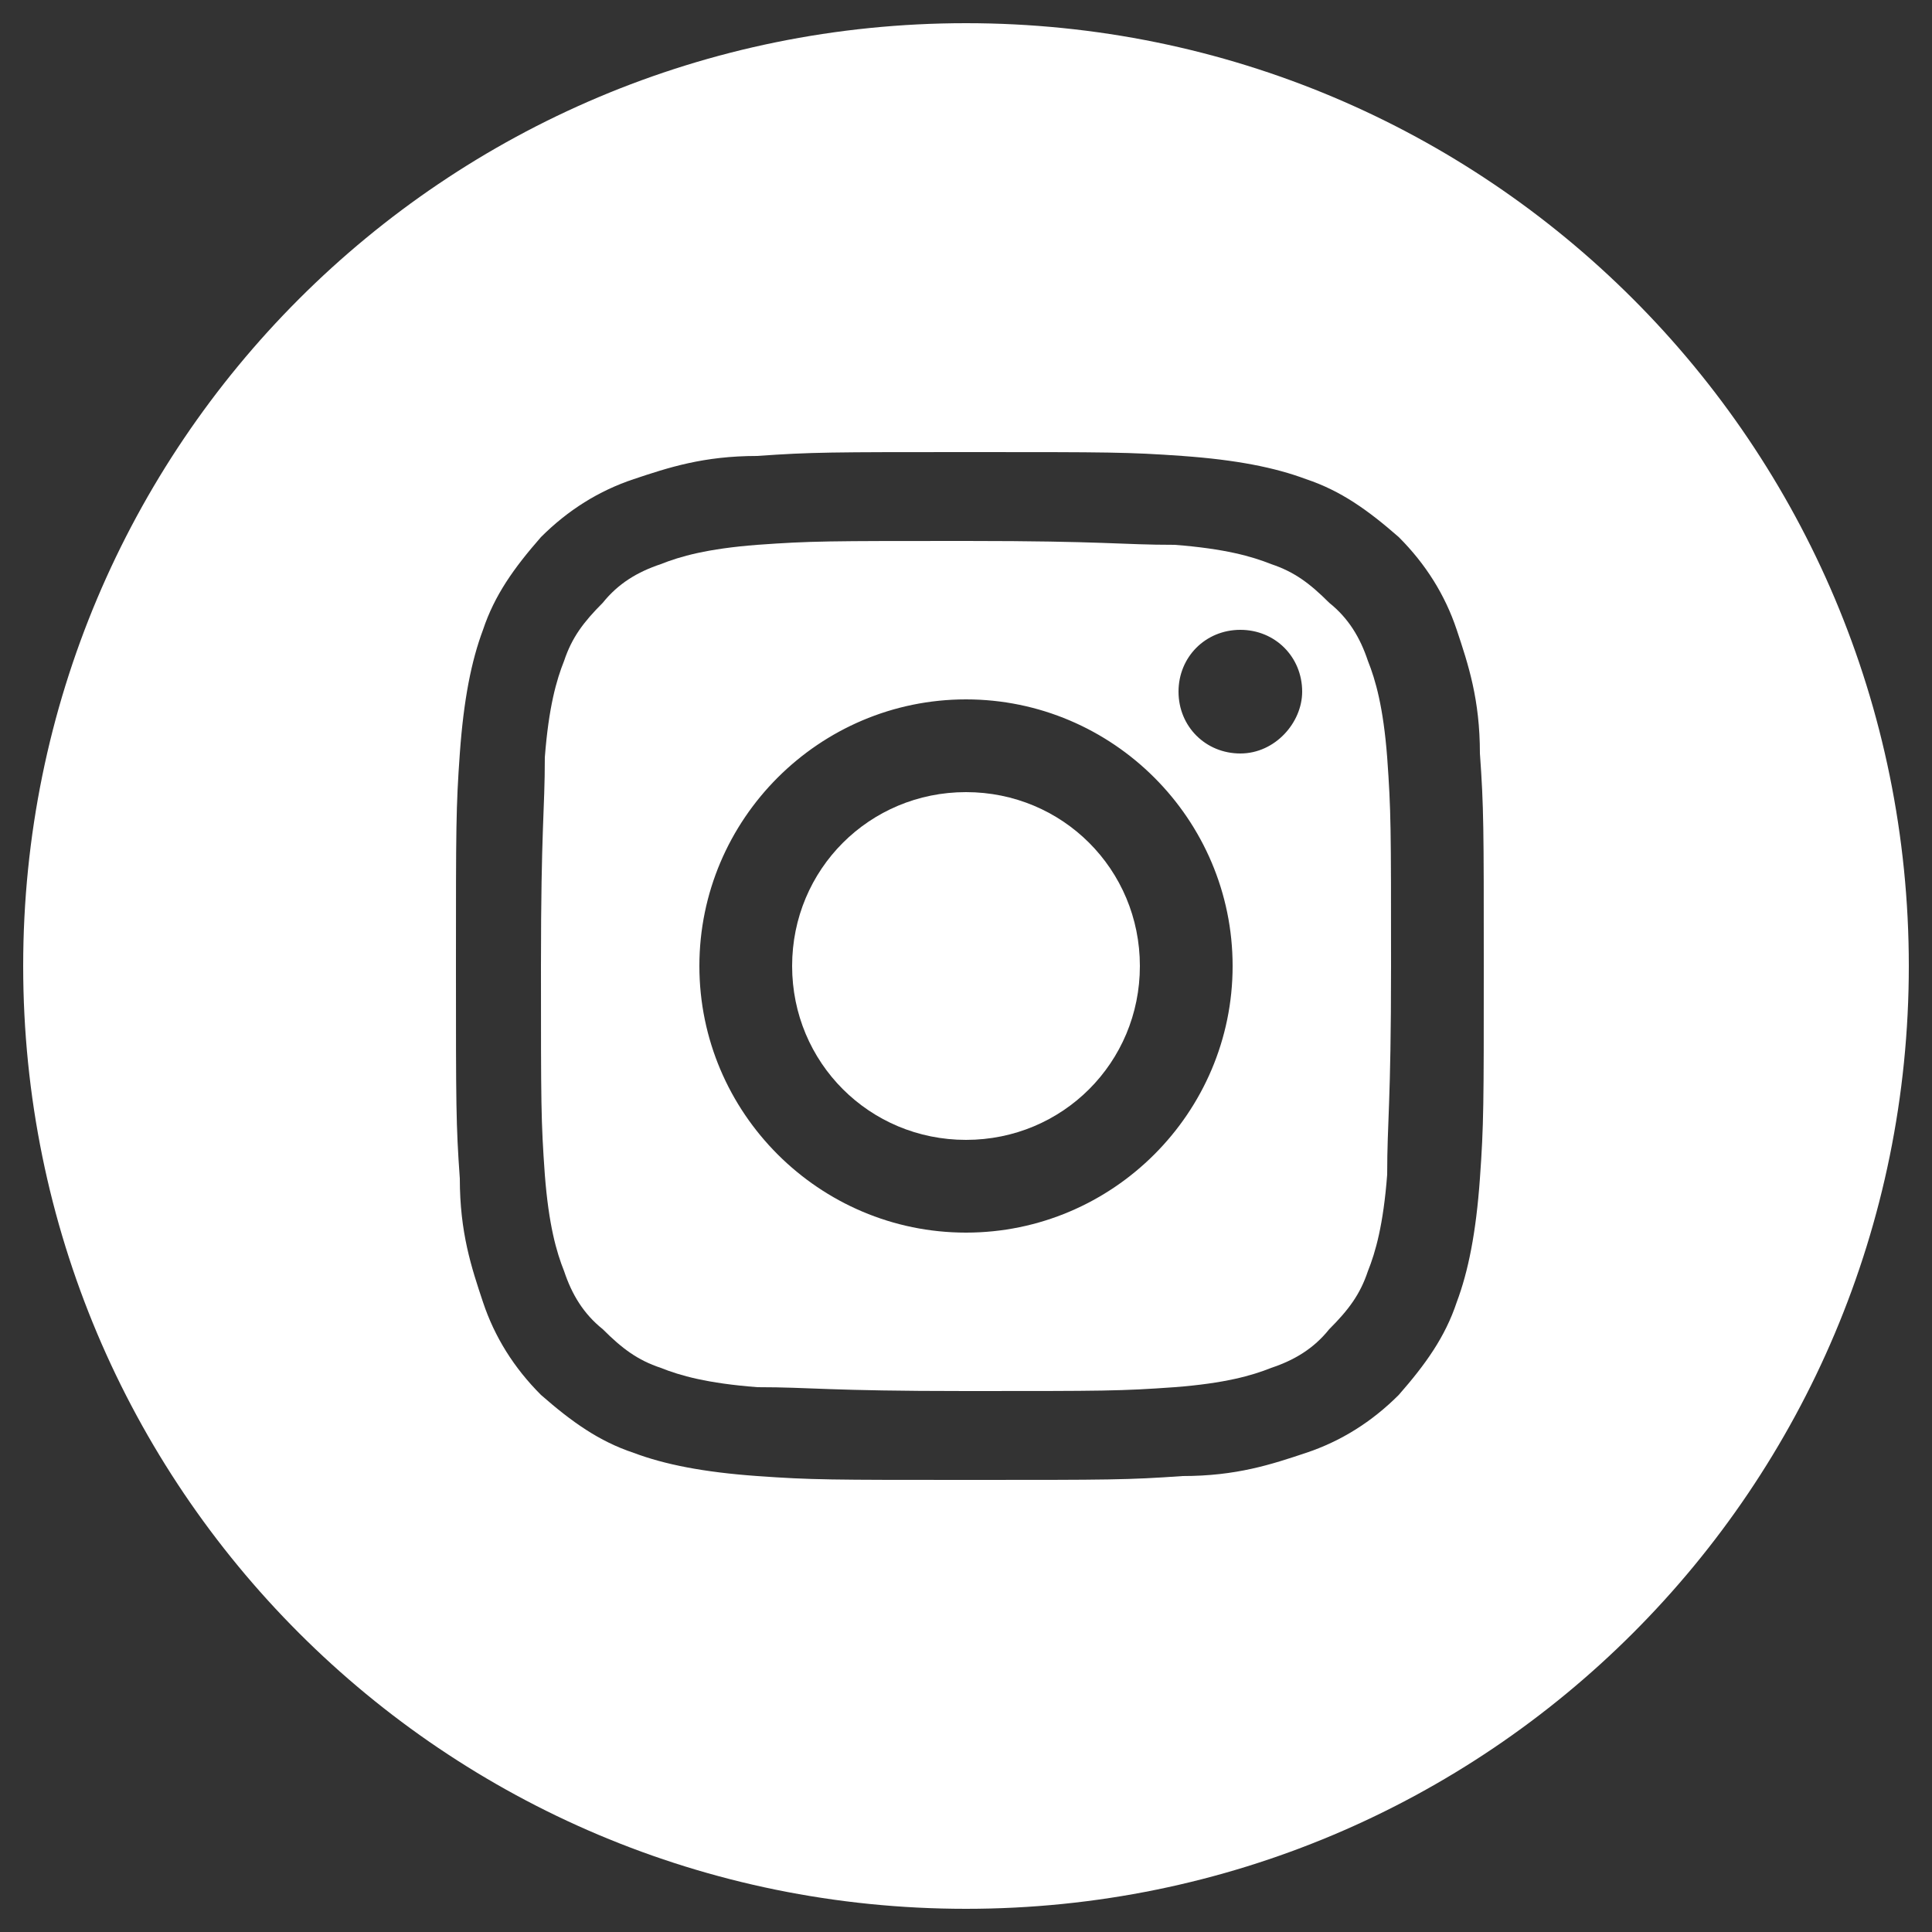
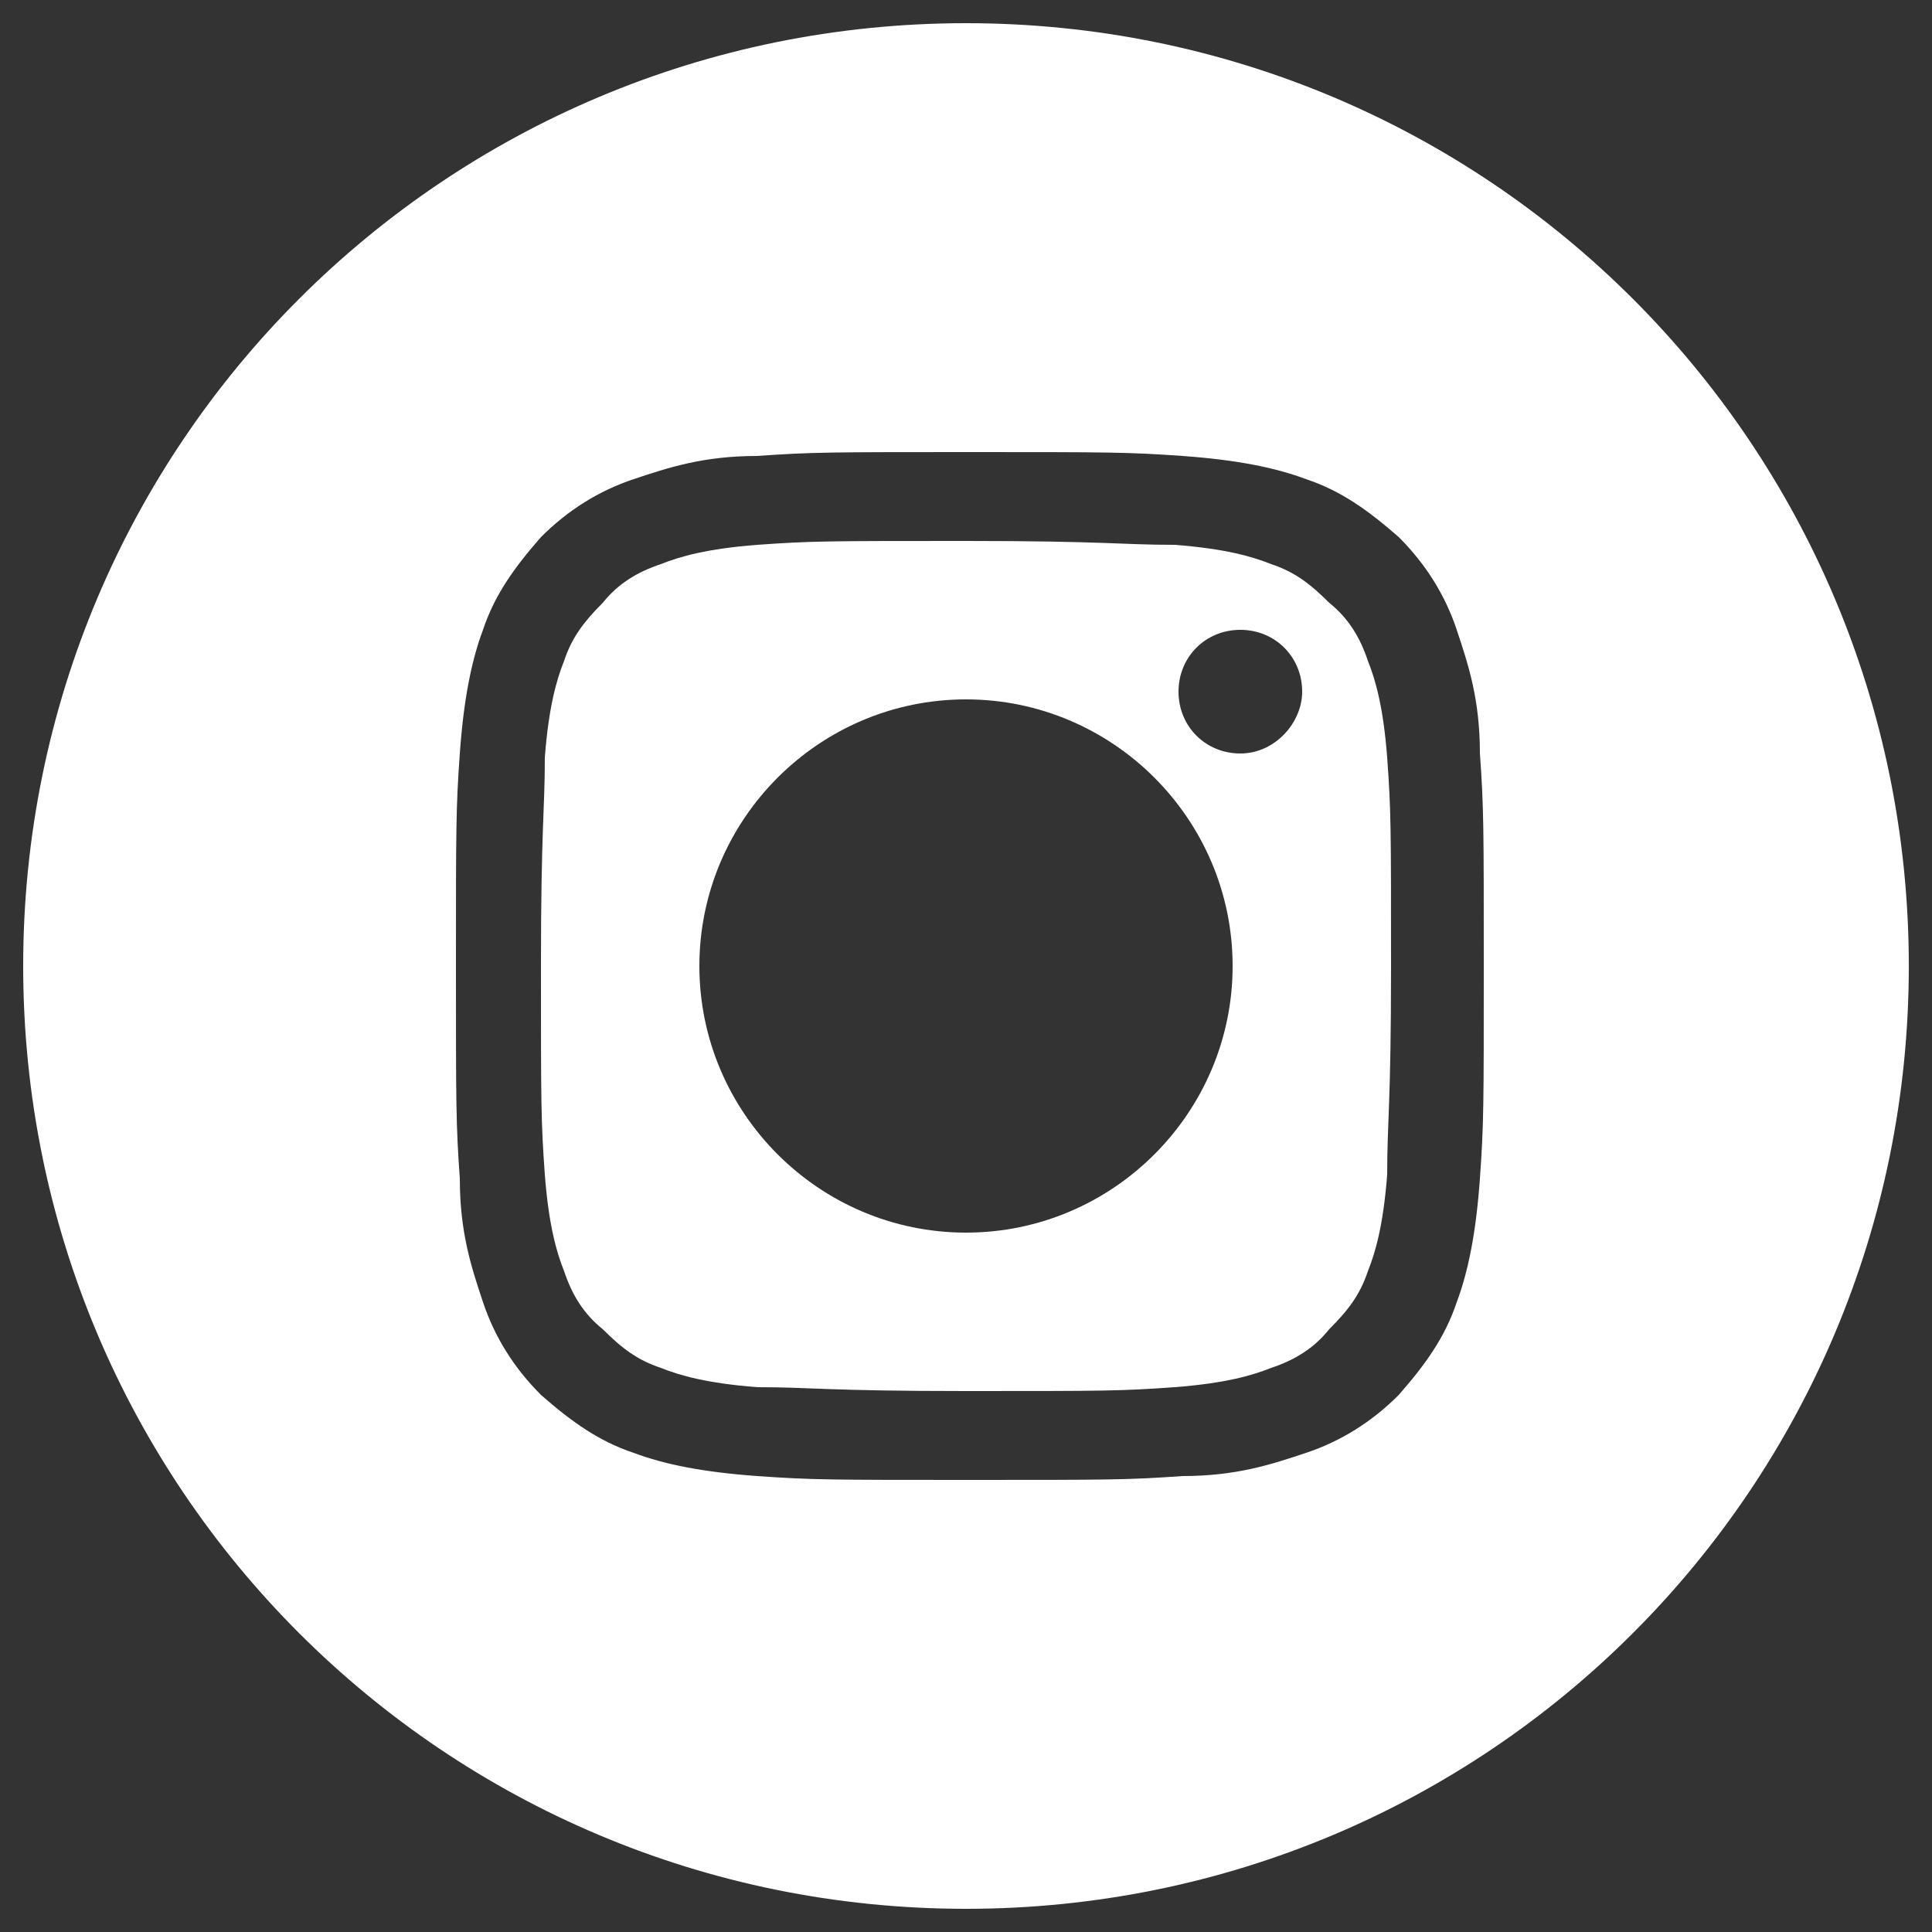
<svg xmlns="http://www.w3.org/2000/svg" version="1.1" id="Calque_1" x="0px" y="0px" viewBox="0 0 50 50" style="enable-background:new 0 0 50 50;" xml:space="preserve">
  <rect x="0" y="0" width="50" height="50" fill="#333333" stroke="none" />
  <style type="text/css">
	.st0{fill:#FFFFFF;}
</style>
  <g>
    <path class="st0" d="M25,0.6C11.5,0.6,0.6,11.5,0.6,25c0,13.5,10.9,24.4,24.4,24.4c13.5,0,24.4-10.9,24.4-24.4   C49.4,11.5,38.5,0.6,25,0.6z M38.3,30.5c-0.1,1.4-0.3,2.4-0.6,3.2c-0.3,0.9-0.8,1.6-1.5,2.4c-0.7,0.7-1.5,1.2-2.4,1.5   c-0.9,0.3-1.8,0.6-3.2,0.6c-1.4,0.1-1.9,0.1-5.5,0.1c-3.6,0-4.1,0-5.5-0.1c-1.4-0.1-2.4-0.3-3.2-0.6c-0.9-0.3-1.6-0.8-2.4-1.5   c-0.7-0.7-1.2-1.5-1.5-2.4c-0.3-0.9-0.6-1.8-0.6-3.2c-0.1-1.4-0.1-1.9-0.1-5.5c0-3.6,0-4.1,0.1-5.5c0.1-1.4,0.3-2.4,0.6-3.2   c0.3-0.9,0.8-1.6,1.5-2.4c0.7-0.7,1.5-1.2,2.4-1.5c0.9-0.3,1.8-0.6,3.2-0.6c1.4-0.1,1.9-0.1,5.5-0.1c3.6,0,4.1,0,5.5,0.1   c1.4,0.1,2.4,0.3,3.2,0.6c0.9,0.3,1.6,0.8,2.4,1.5c0.7,0.7,1.2,1.5,1.5,2.4c0.3,0.9,0.6,1.8,0.6,3.2c0.1,1.4,0.1,1.9,0.1,5.5   C38.4,28.6,38.4,29.1,38.3,30.5z" />
-     <path class="st0" d="M25,20.5c-2.5,0-4.5,2-4.5,4.5c0,2.5,2,4.5,4.5,4.5c2.5,0,4.5-2,4.5-4.5C29.5,22.5,27.5,20.5,25,20.5z" />
    <path class="st0" d="M35.4,17.1c-0.2-0.6-0.5-1.1-1-1.5c-0.5-0.5-0.9-0.8-1.5-1c-0.5-0.2-1.2-0.4-2.5-0.5C29,14.1,28.6,14,25,14   c-3.6,0-4,0-5.4,0.1c-1.3,0.1-2,0.3-2.5,0.5c-0.6,0.2-1.1,0.5-1.5,1c-0.5,0.5-0.8,0.9-1,1.5c-0.2,0.5-0.4,1.2-0.5,2.5   C14.1,21,14,21.4,14,25s0,4,0.1,5.4c0.1,1.3,0.3,2,0.5,2.5c0.2,0.6,0.5,1.1,1,1.5c0.5,0.5,0.9,0.8,1.5,1c0.5,0.2,1.2,0.4,2.5,0.5   C21,35.9,21.4,36,25,36c3.6,0,4,0,5.4-0.1c1.3-0.1,2-0.3,2.5-0.5c0.6-0.2,1.1-0.5,1.5-1c0.5-0.5,0.8-0.9,1-1.5   c0.2-0.5,0.4-1.2,0.5-2.5C35.9,29,36,28.6,36,25s0-4-0.1-5.4C35.8,18.3,35.6,17.6,35.4,17.1z M25,31.9c-3.8,0-6.9-3.1-6.9-6.9   c0-3.8,3.1-6.9,6.9-6.9c3.8,0,6.9,3.1,6.9,6.9C31.9,28.8,28.8,31.9,25,31.9z M32.1,19.5c-0.9,0-1.6-0.7-1.6-1.6   c0-0.9,0.7-1.6,1.6-1.6c0.9,0,1.6,0.7,1.6,1.6C33.7,18.7,33,19.5,32.1,19.5z" />
  </g>
</svg>